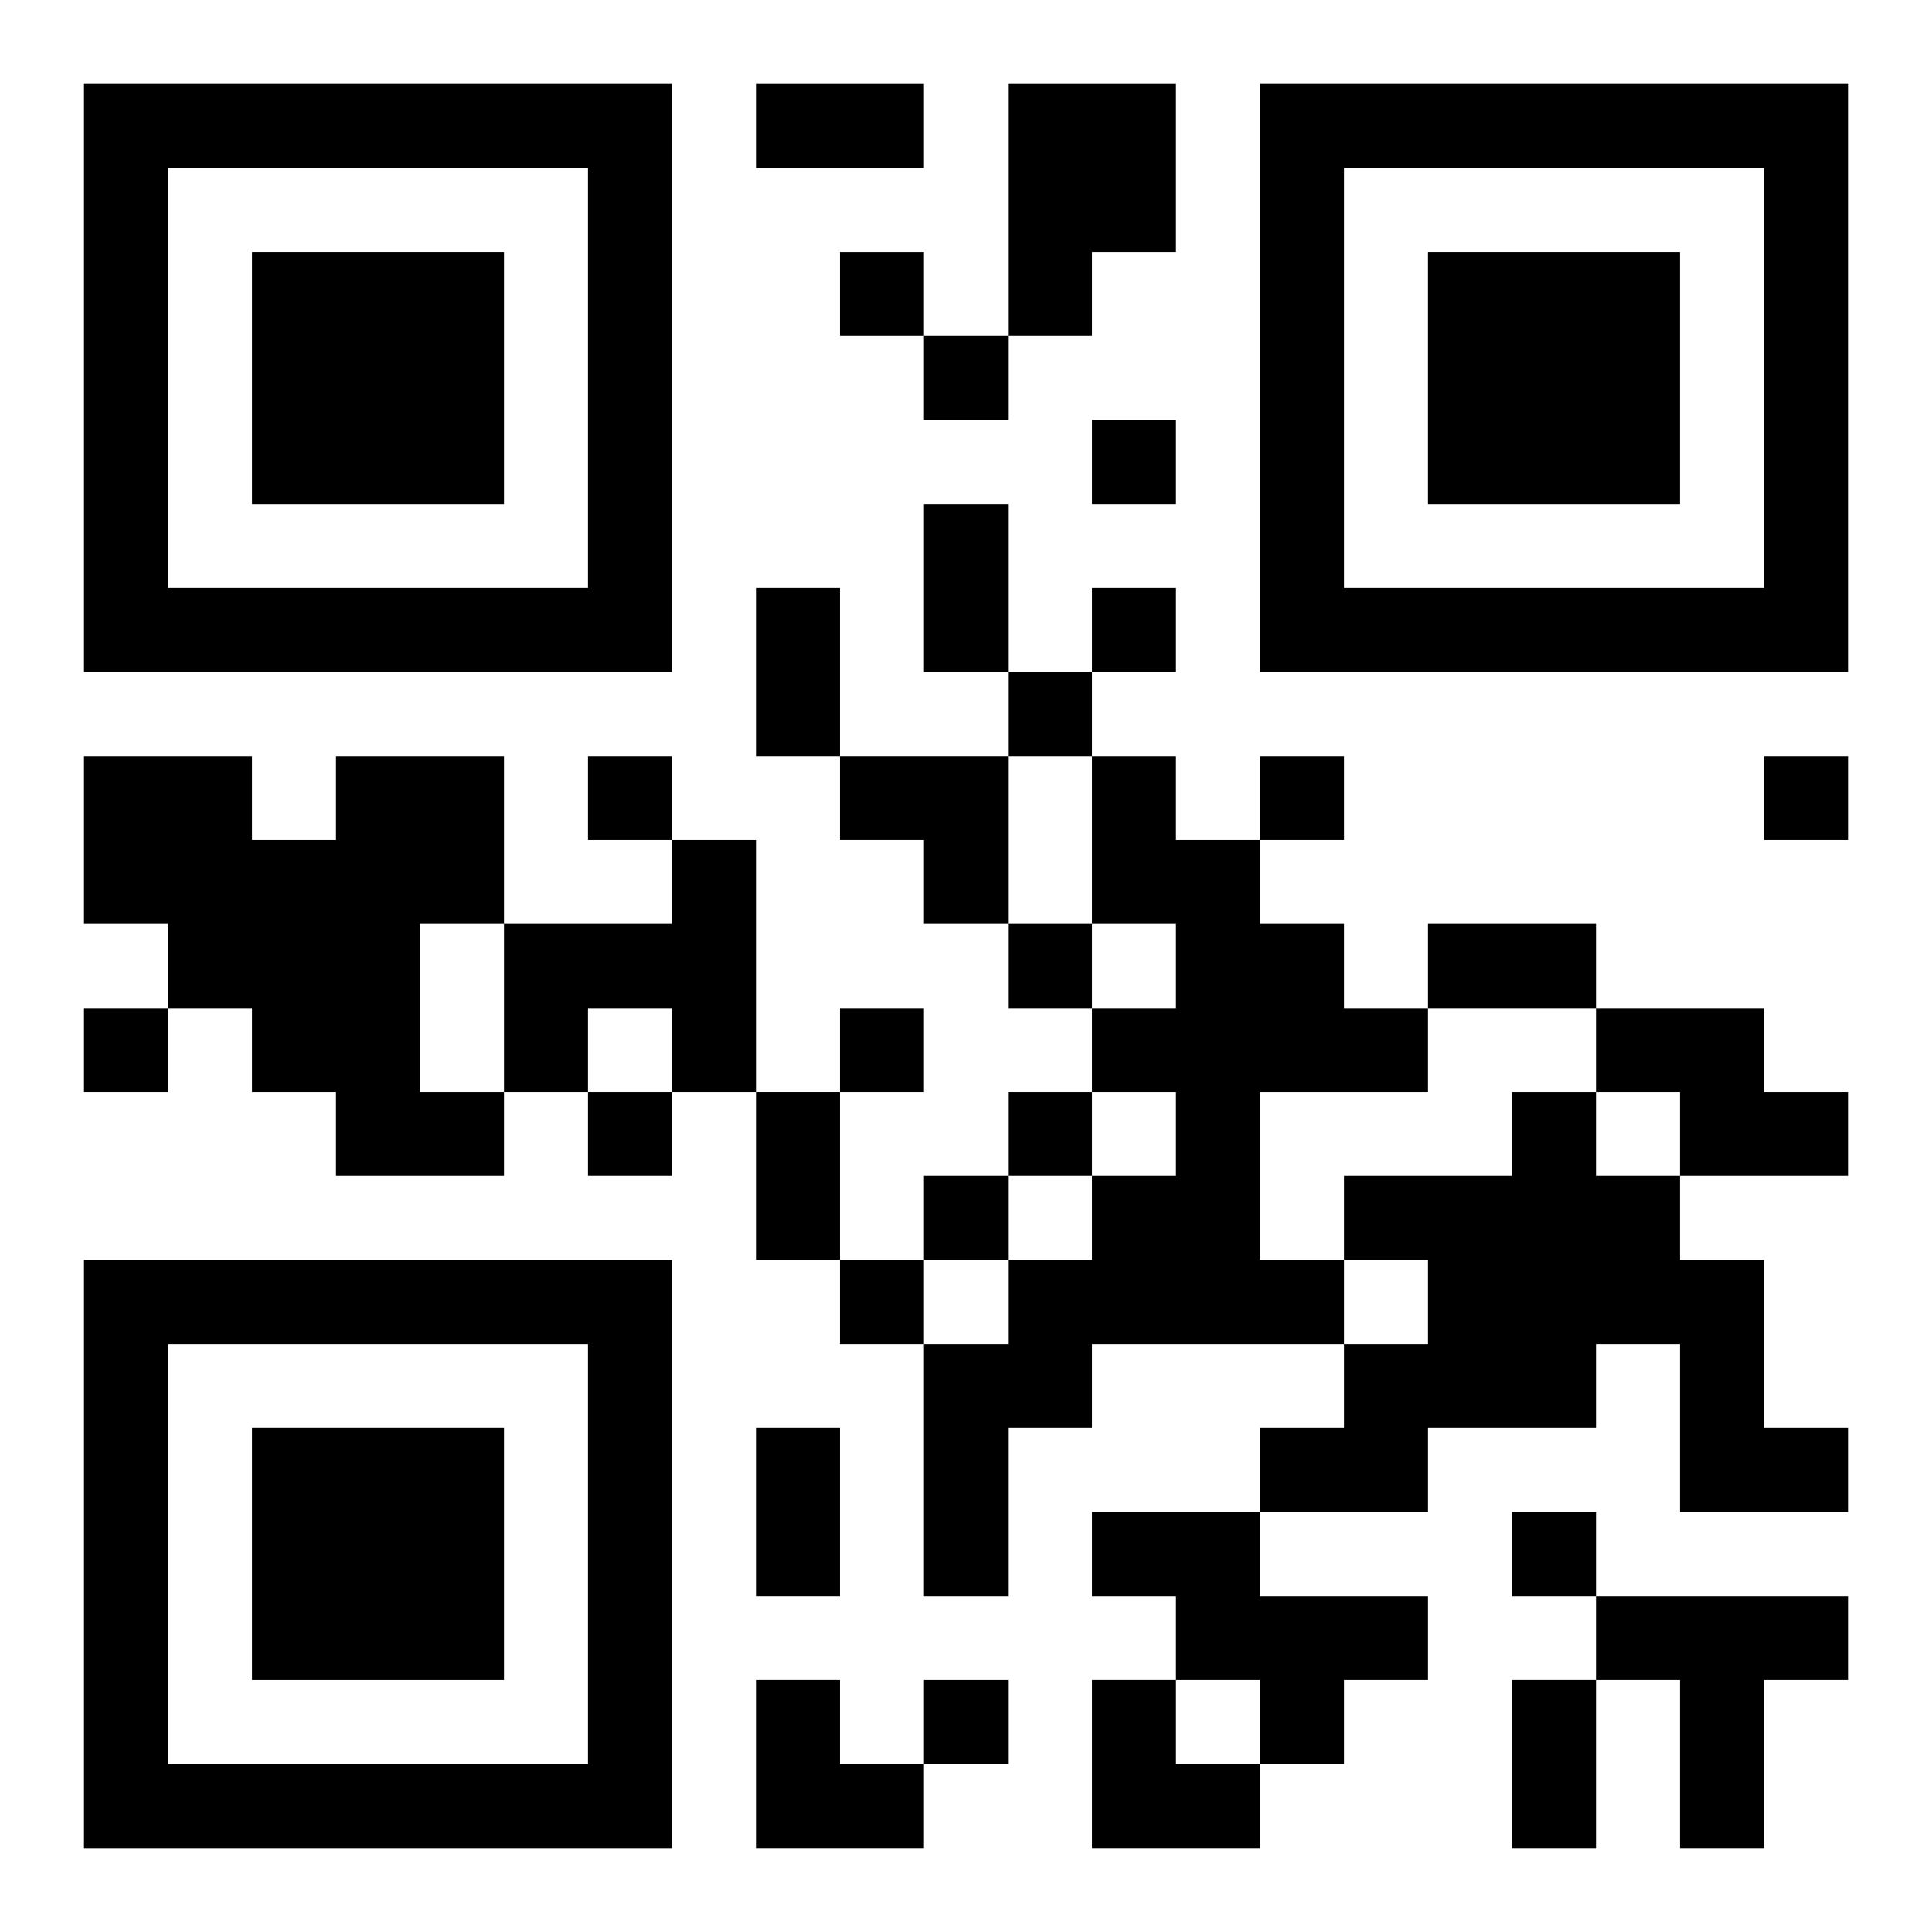
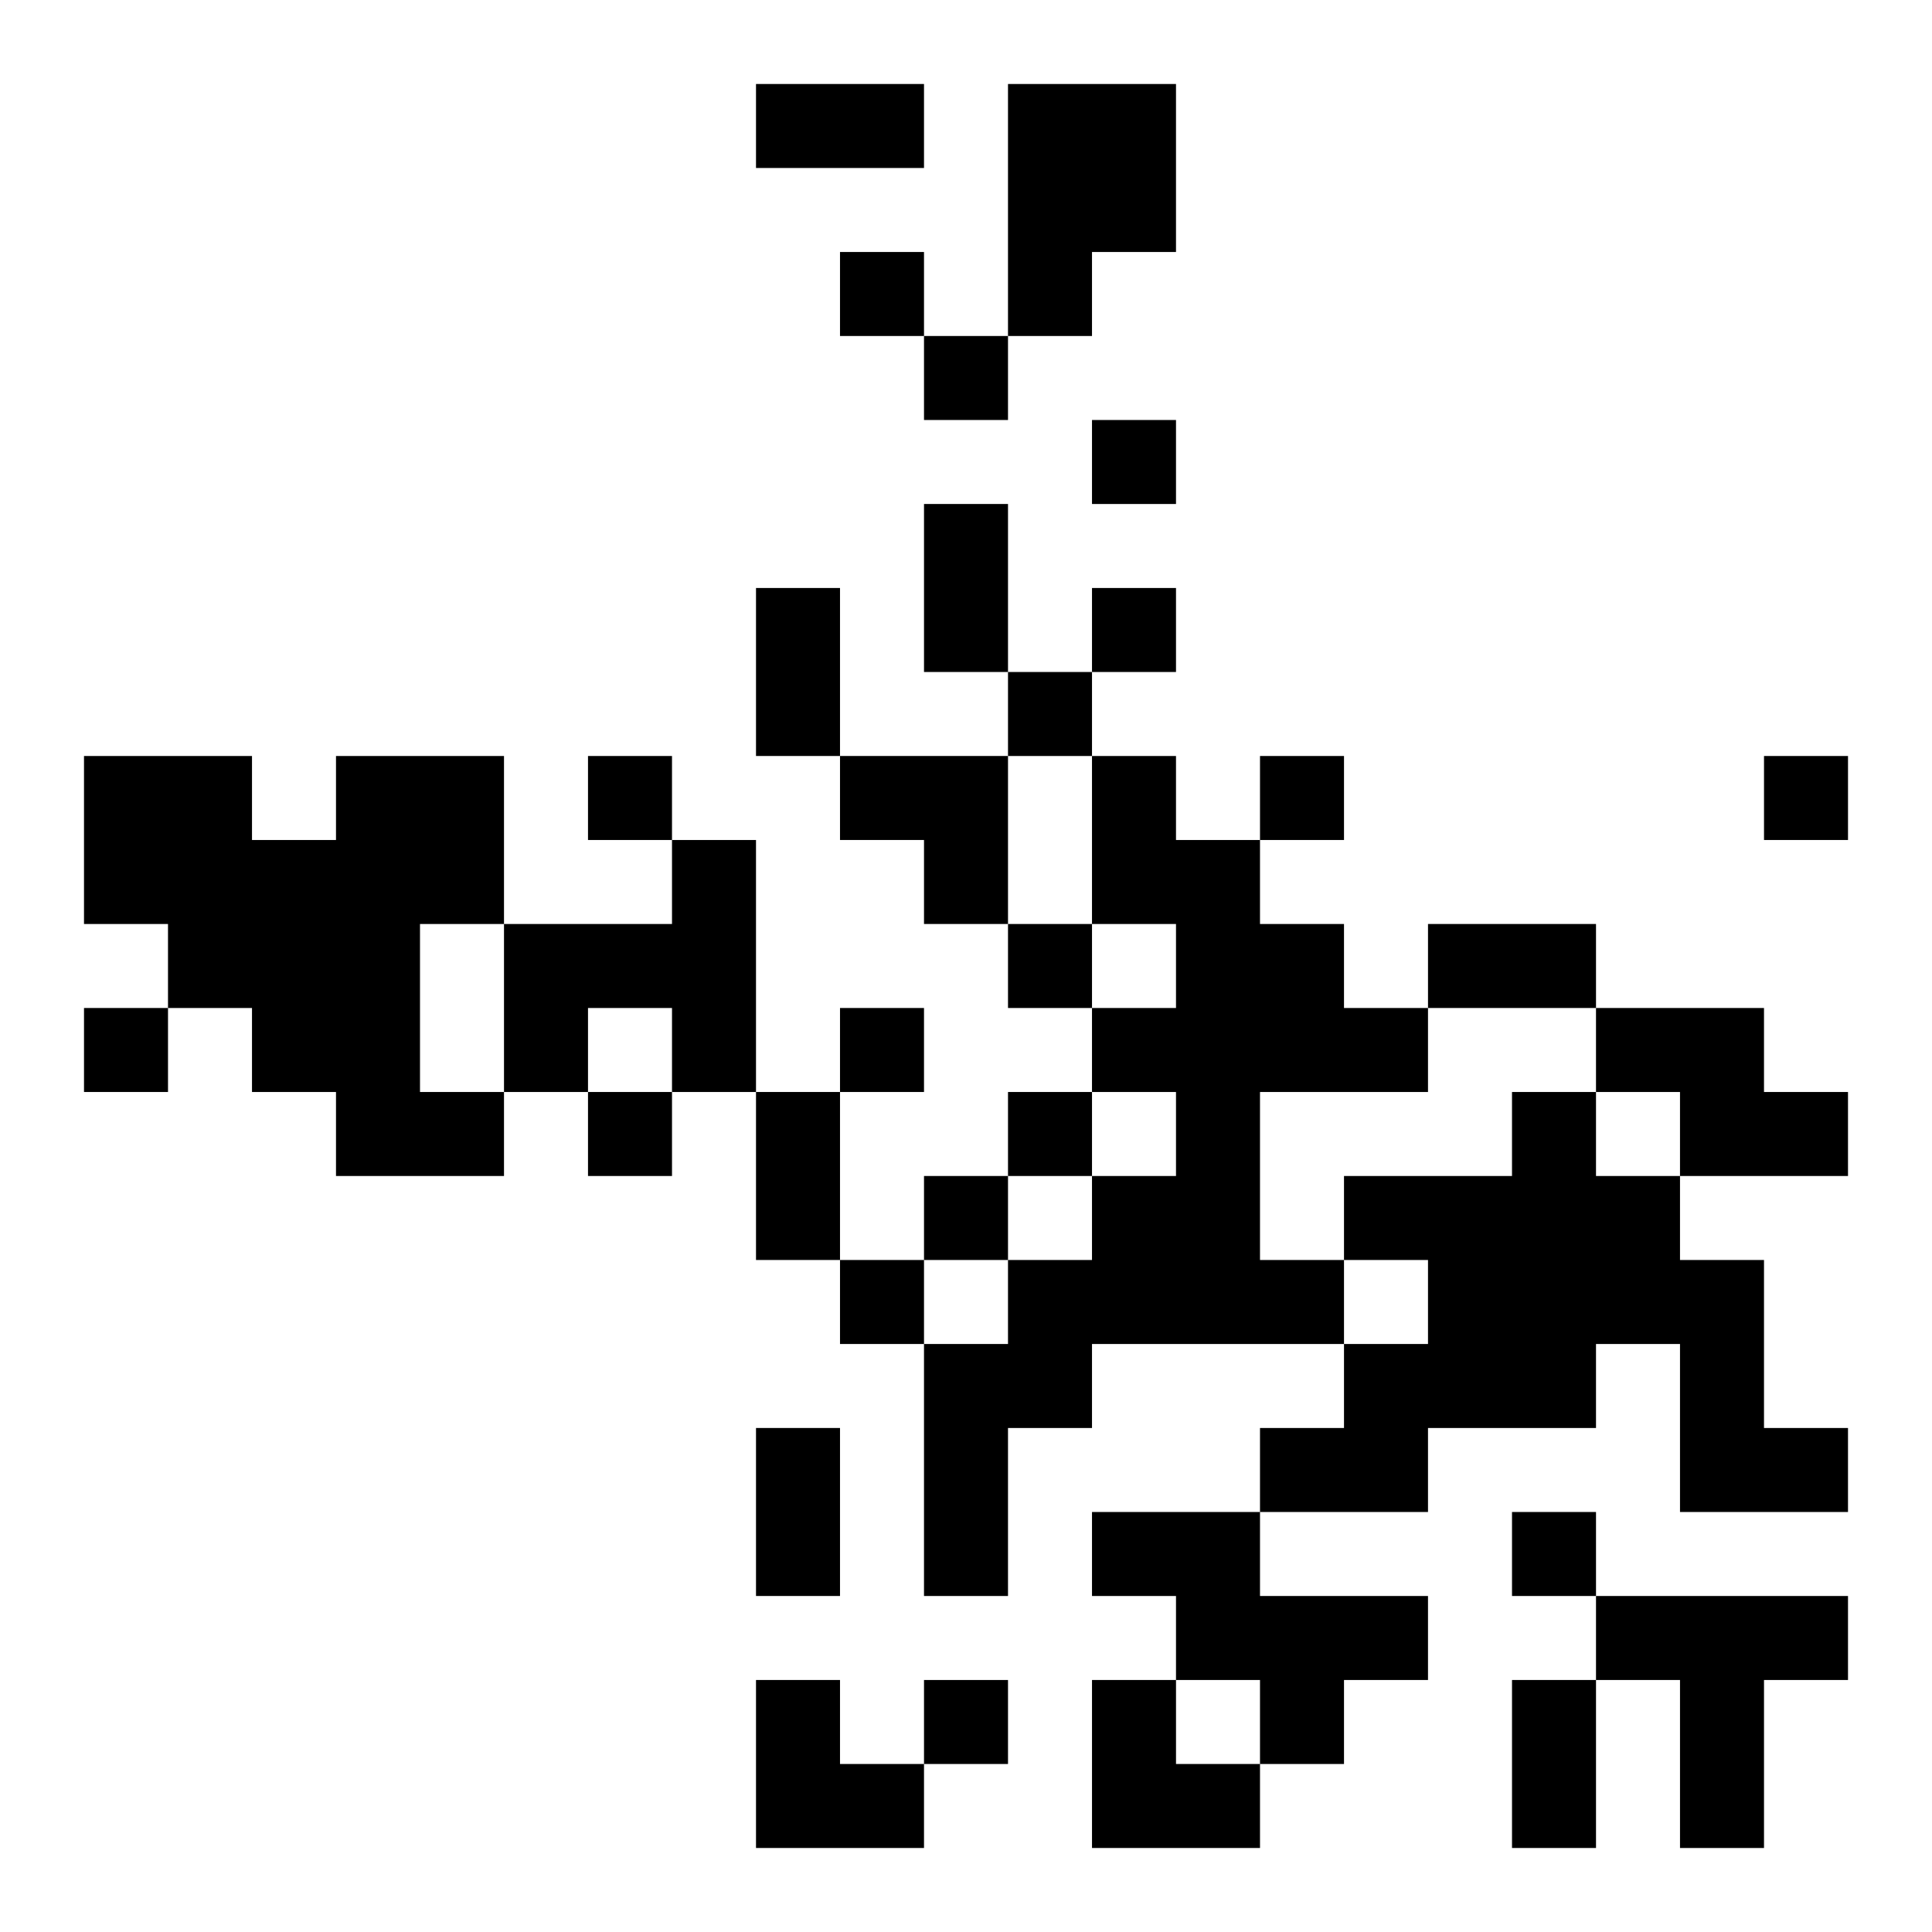
<svg xmlns="http://www.w3.org/2000/svg" xmlns:xlink="http://www.w3.org/1999/xlink" width="250" height="250" baseProfile="full" version="1.1" viewBox="-1 -1 23 23">
  <symbol id="a">
-     <path d="m0 7v7h7v-7h-7zm1 1h5v5h-5v-5zm1 1v3h3v-3h-3z" />
-   </symbol>
+     </symbol>
  <use y="-7" xlink:href="#a" />
  <use y="7" xlink:href="#a" />
  <use x="14" y="-7" xlink:href="#a" />
  <path d="m11 0h2v2h-1v1h-1v-3m-8 8h2v2h-1v2h1v1h-2v-1h-1v-1h-1v-1h-1v-2h2v1h1v-1m9 0h1v1h1v1h1v1h1v1h-2v2h1v1h-3v1h-1v2h-1v-3h1v-1h1v-1h1v-1h-1v-1h1v-1h-1v-2m-5 1h1v3h-1v-1h-1v1h-1v-2h2v-1m11 2h2v1h1v1h-2v-1h-1v-1m-1 1h1v1h1v1h1v2h1v1h-2v-2h-1v1h-2v1h-2v-1h1v-1h1v-1h-1v-1h2v-1m-5 5h2v1h2v1h-1v1h-1v-1h-1v-1h-1v-1m6 1h3v1h-1v2h-1v-2h-1v-1m-9-16v1h1v-1h-1m1 1v1h1v-1h-1m2 1v1h1v-1h-1m0 2v1h1v-1h-1m-1 1v1h1v-1h-1m-5 1v1h1v-1h-1m8 0v1h1v-1h-1m6 0v1h1v-1h-1m-9 2v1h1v-1h-1m-11 1v1h1v-1h-1m9 0v1h1v-1h-1m-3 1v1h1v-1h-1m5 0v1h1v-1h-1m-1 1v1h1v-1h-1m-1 1v1h1v-1h-1m8 3v1h1v-1h-1m-7 2v1h1v-1h-1m-2-19h2v1h-2v-1m2 5h1v2h-1v-2m-2 1h1v2h-1v-2m8 4h2v1h-2v-1m-8 2h1v2h-1v-2m0 4h1v2h-1v-2m9 3h1v2h-1v-2m-8-11h2v2h-1v-1h-1zm-1 11h1v1h1v1h-2zm4 0h1v1h1v1h-2z" />
</svg>